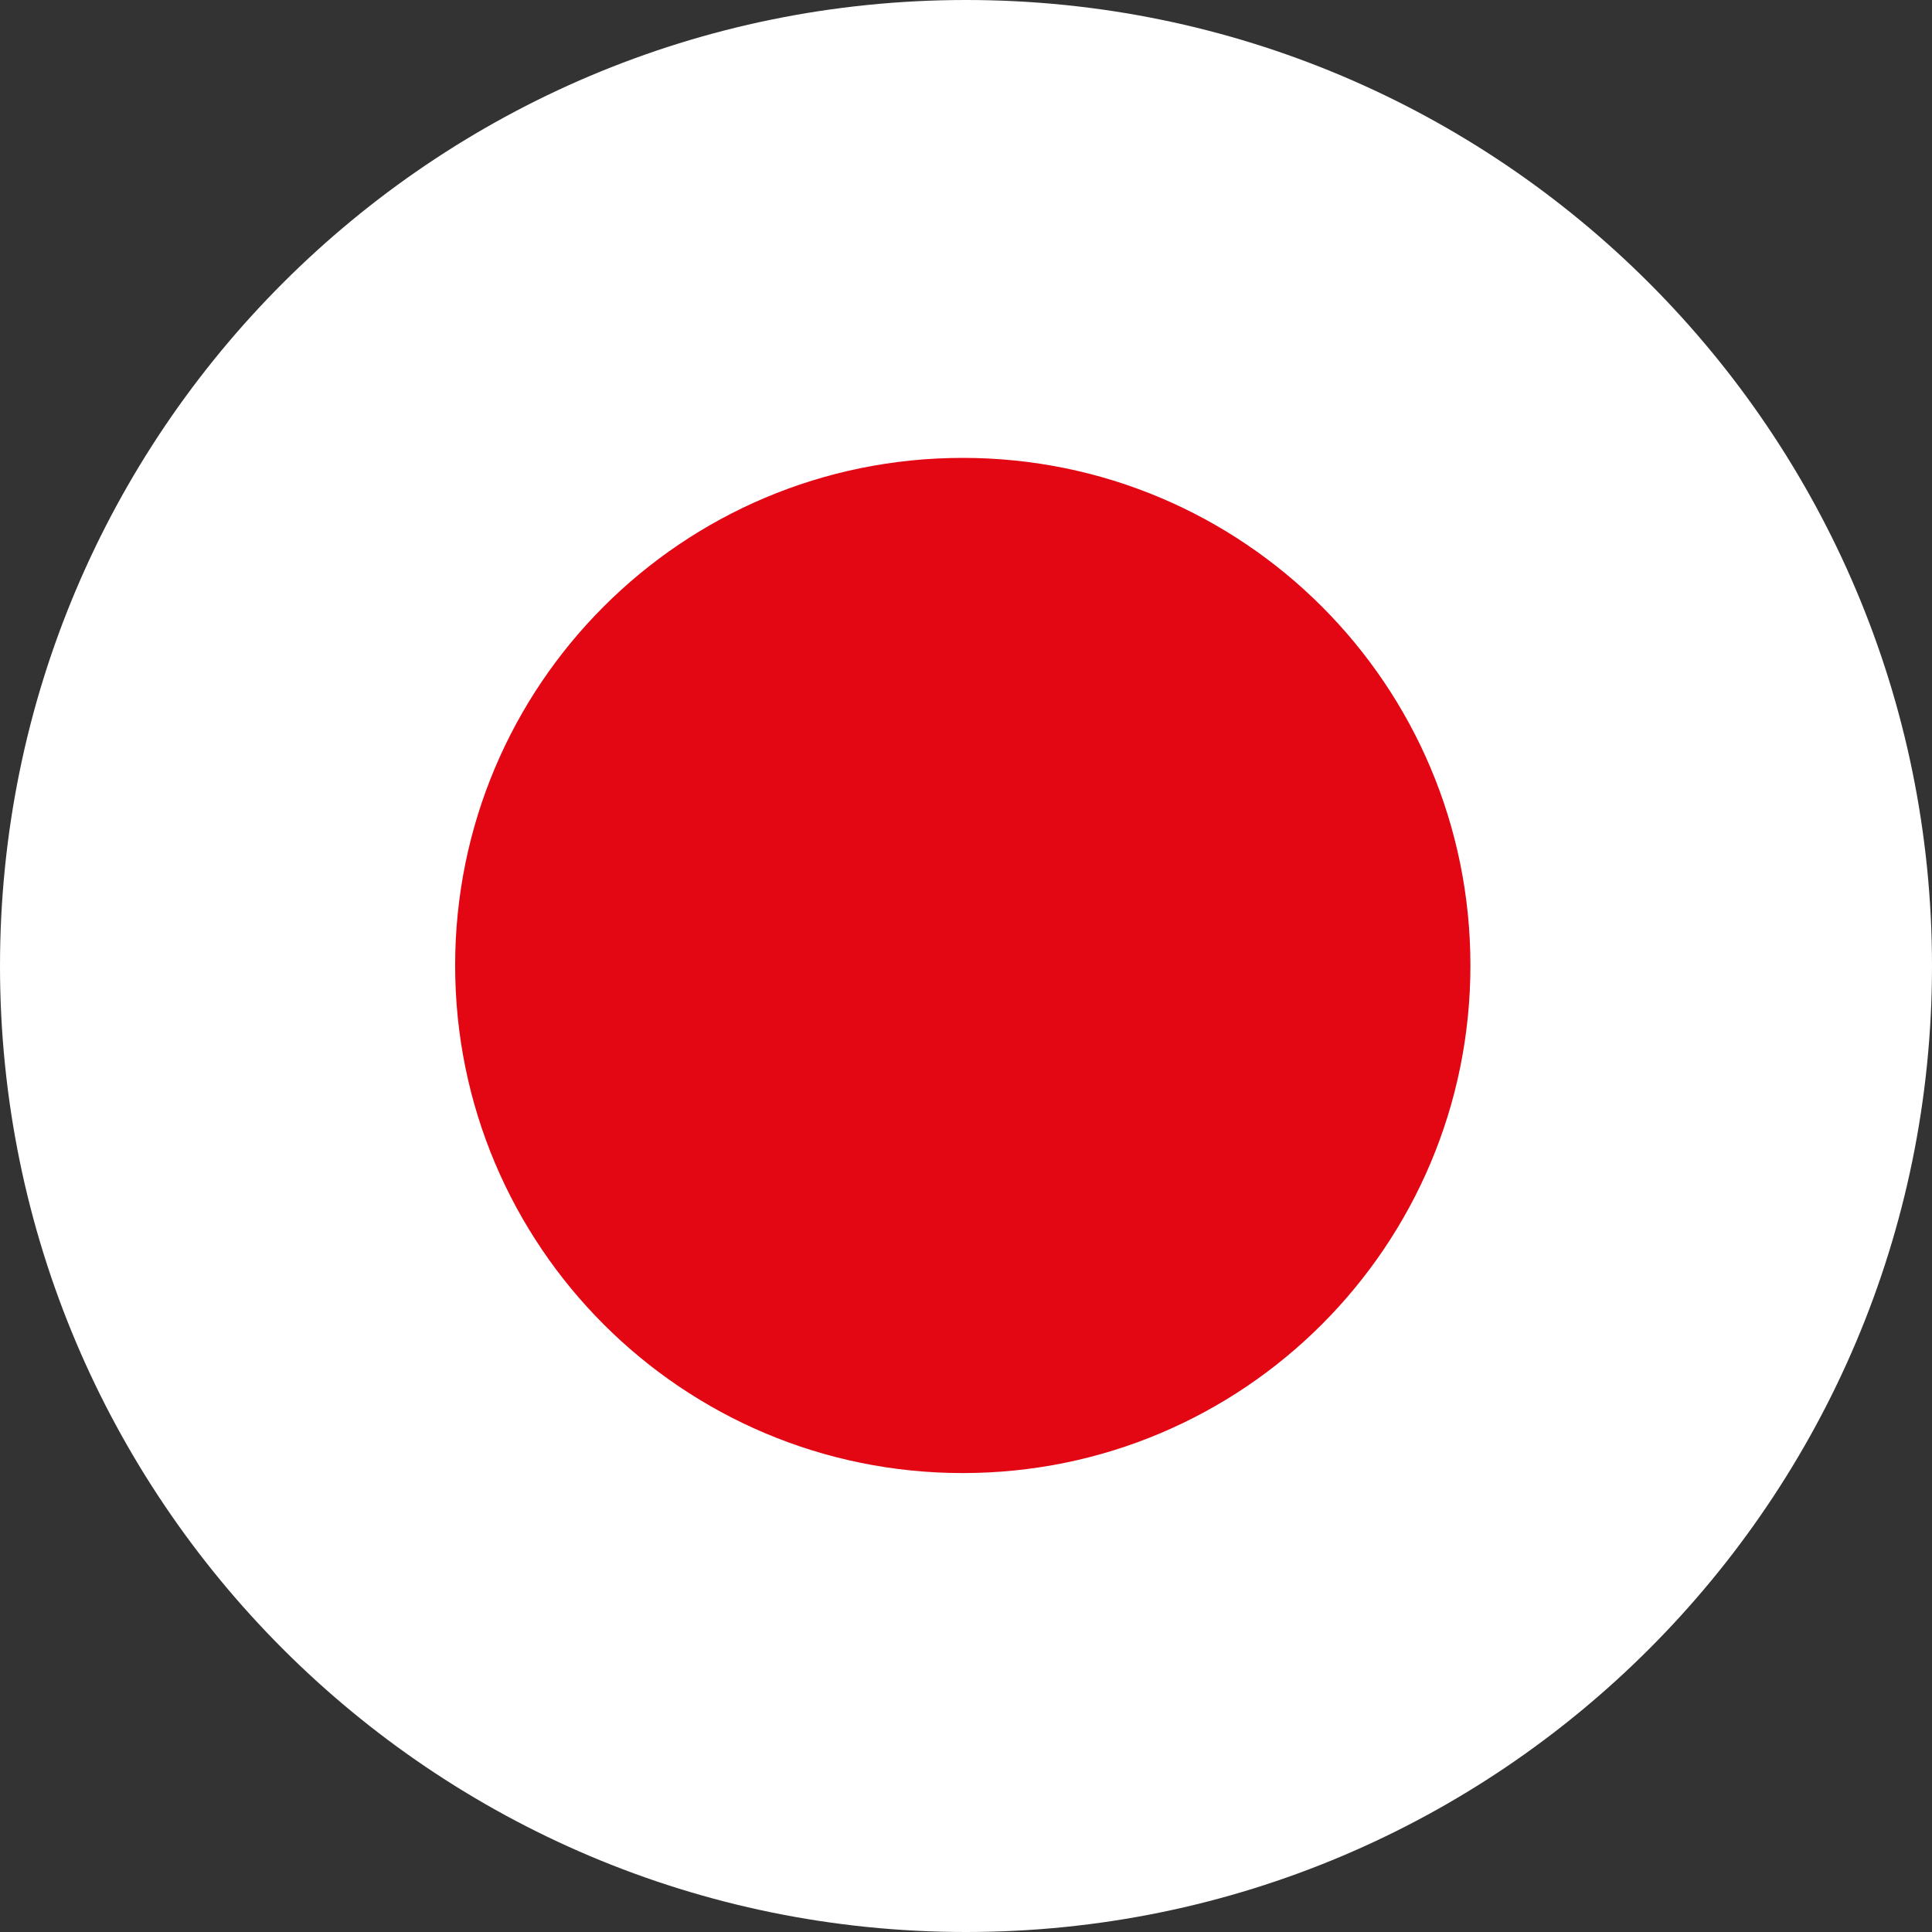
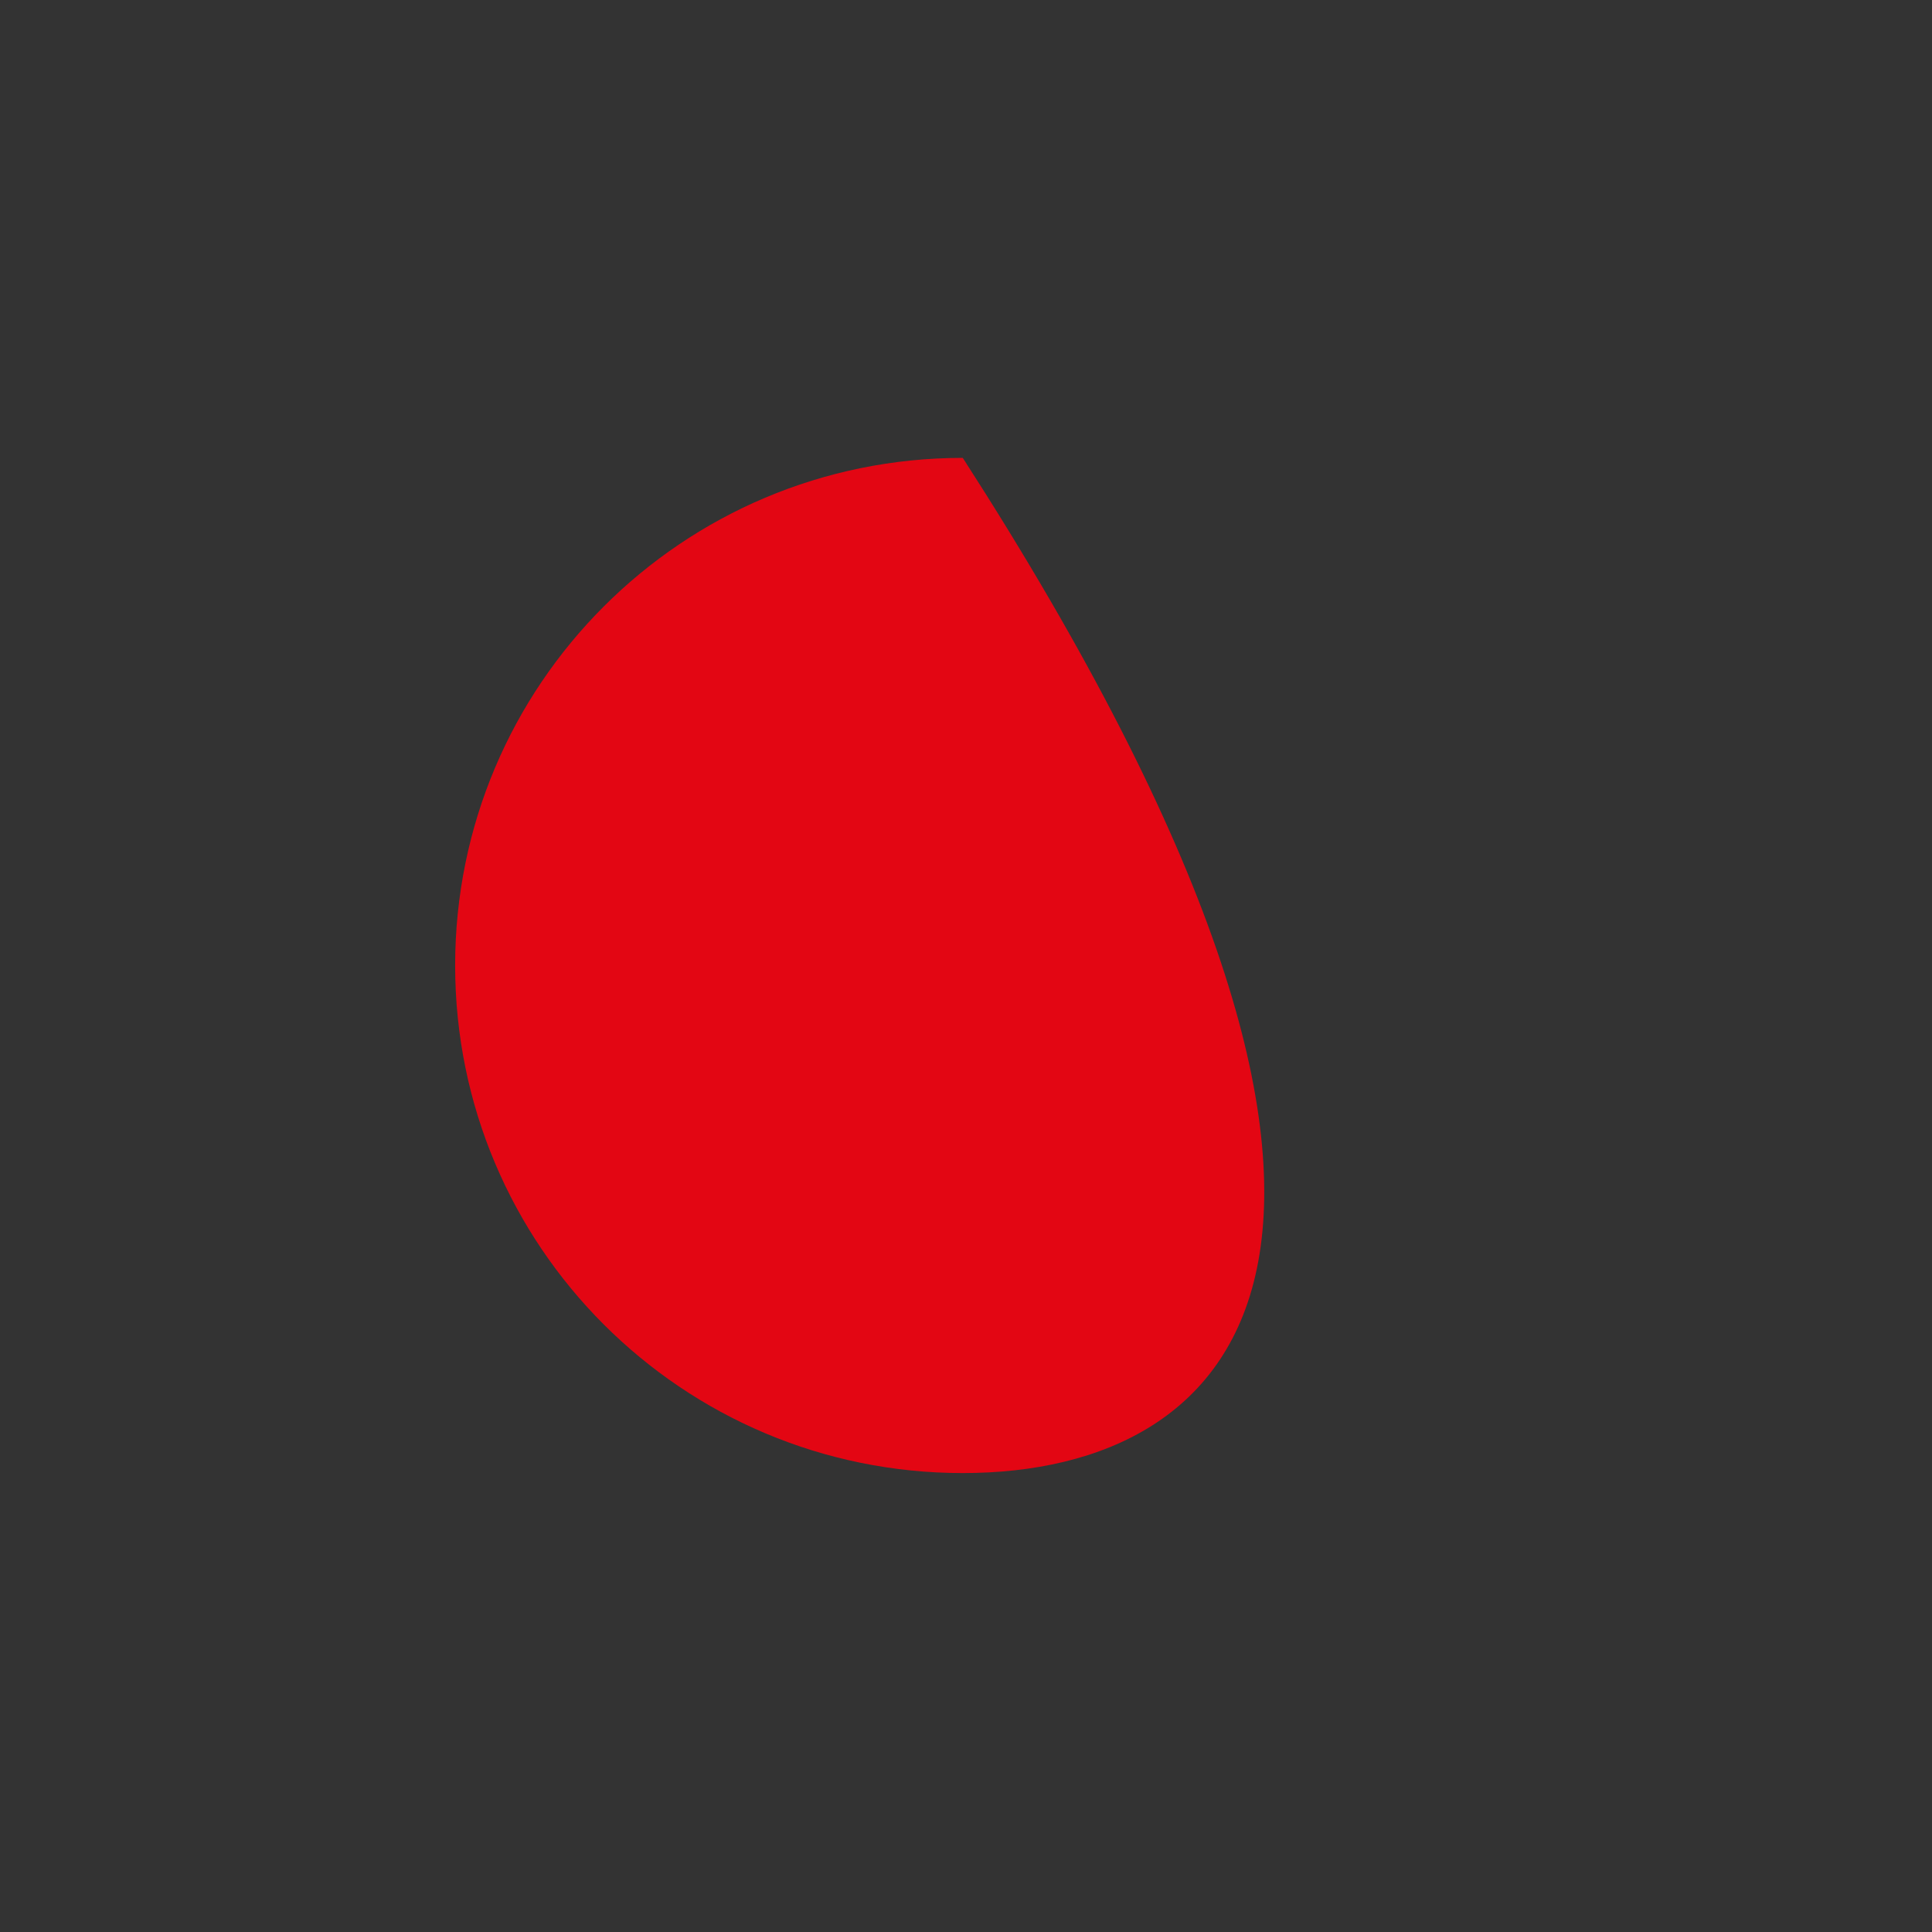
<svg xmlns="http://www.w3.org/2000/svg" width="24" height="24" viewBox="0 0 24 24" fill="none">
  <rect x="0" y="0" width="24" height="24" fill="#333333" stroke="none" />
-   <path d="M12 24C18.627 24 24 18.627 24 12C24 5.373 18.627 0 12 0C5.373 0 0 5.373 0 12C0 18.627 5.373 24 12 24Z" fill="white" />
-   <path d="M5.654 11.993C5.654 8.509 8.475 5.688 11.96 5.688C15.445 5.688 18.266 8.509 18.266 11.993C18.266 15.478 15.445 18.299 11.96 18.299C8.475 18.299 5.654 15.478 5.654 11.993Z" fill="#E30613" />
+   <path d="M5.654 11.993C5.654 8.509 8.475 5.688 11.96 5.688C18.266 15.478 15.445 18.299 11.96 18.299C8.475 18.299 5.654 15.478 5.654 11.993Z" fill="#E30613" />
</svg>